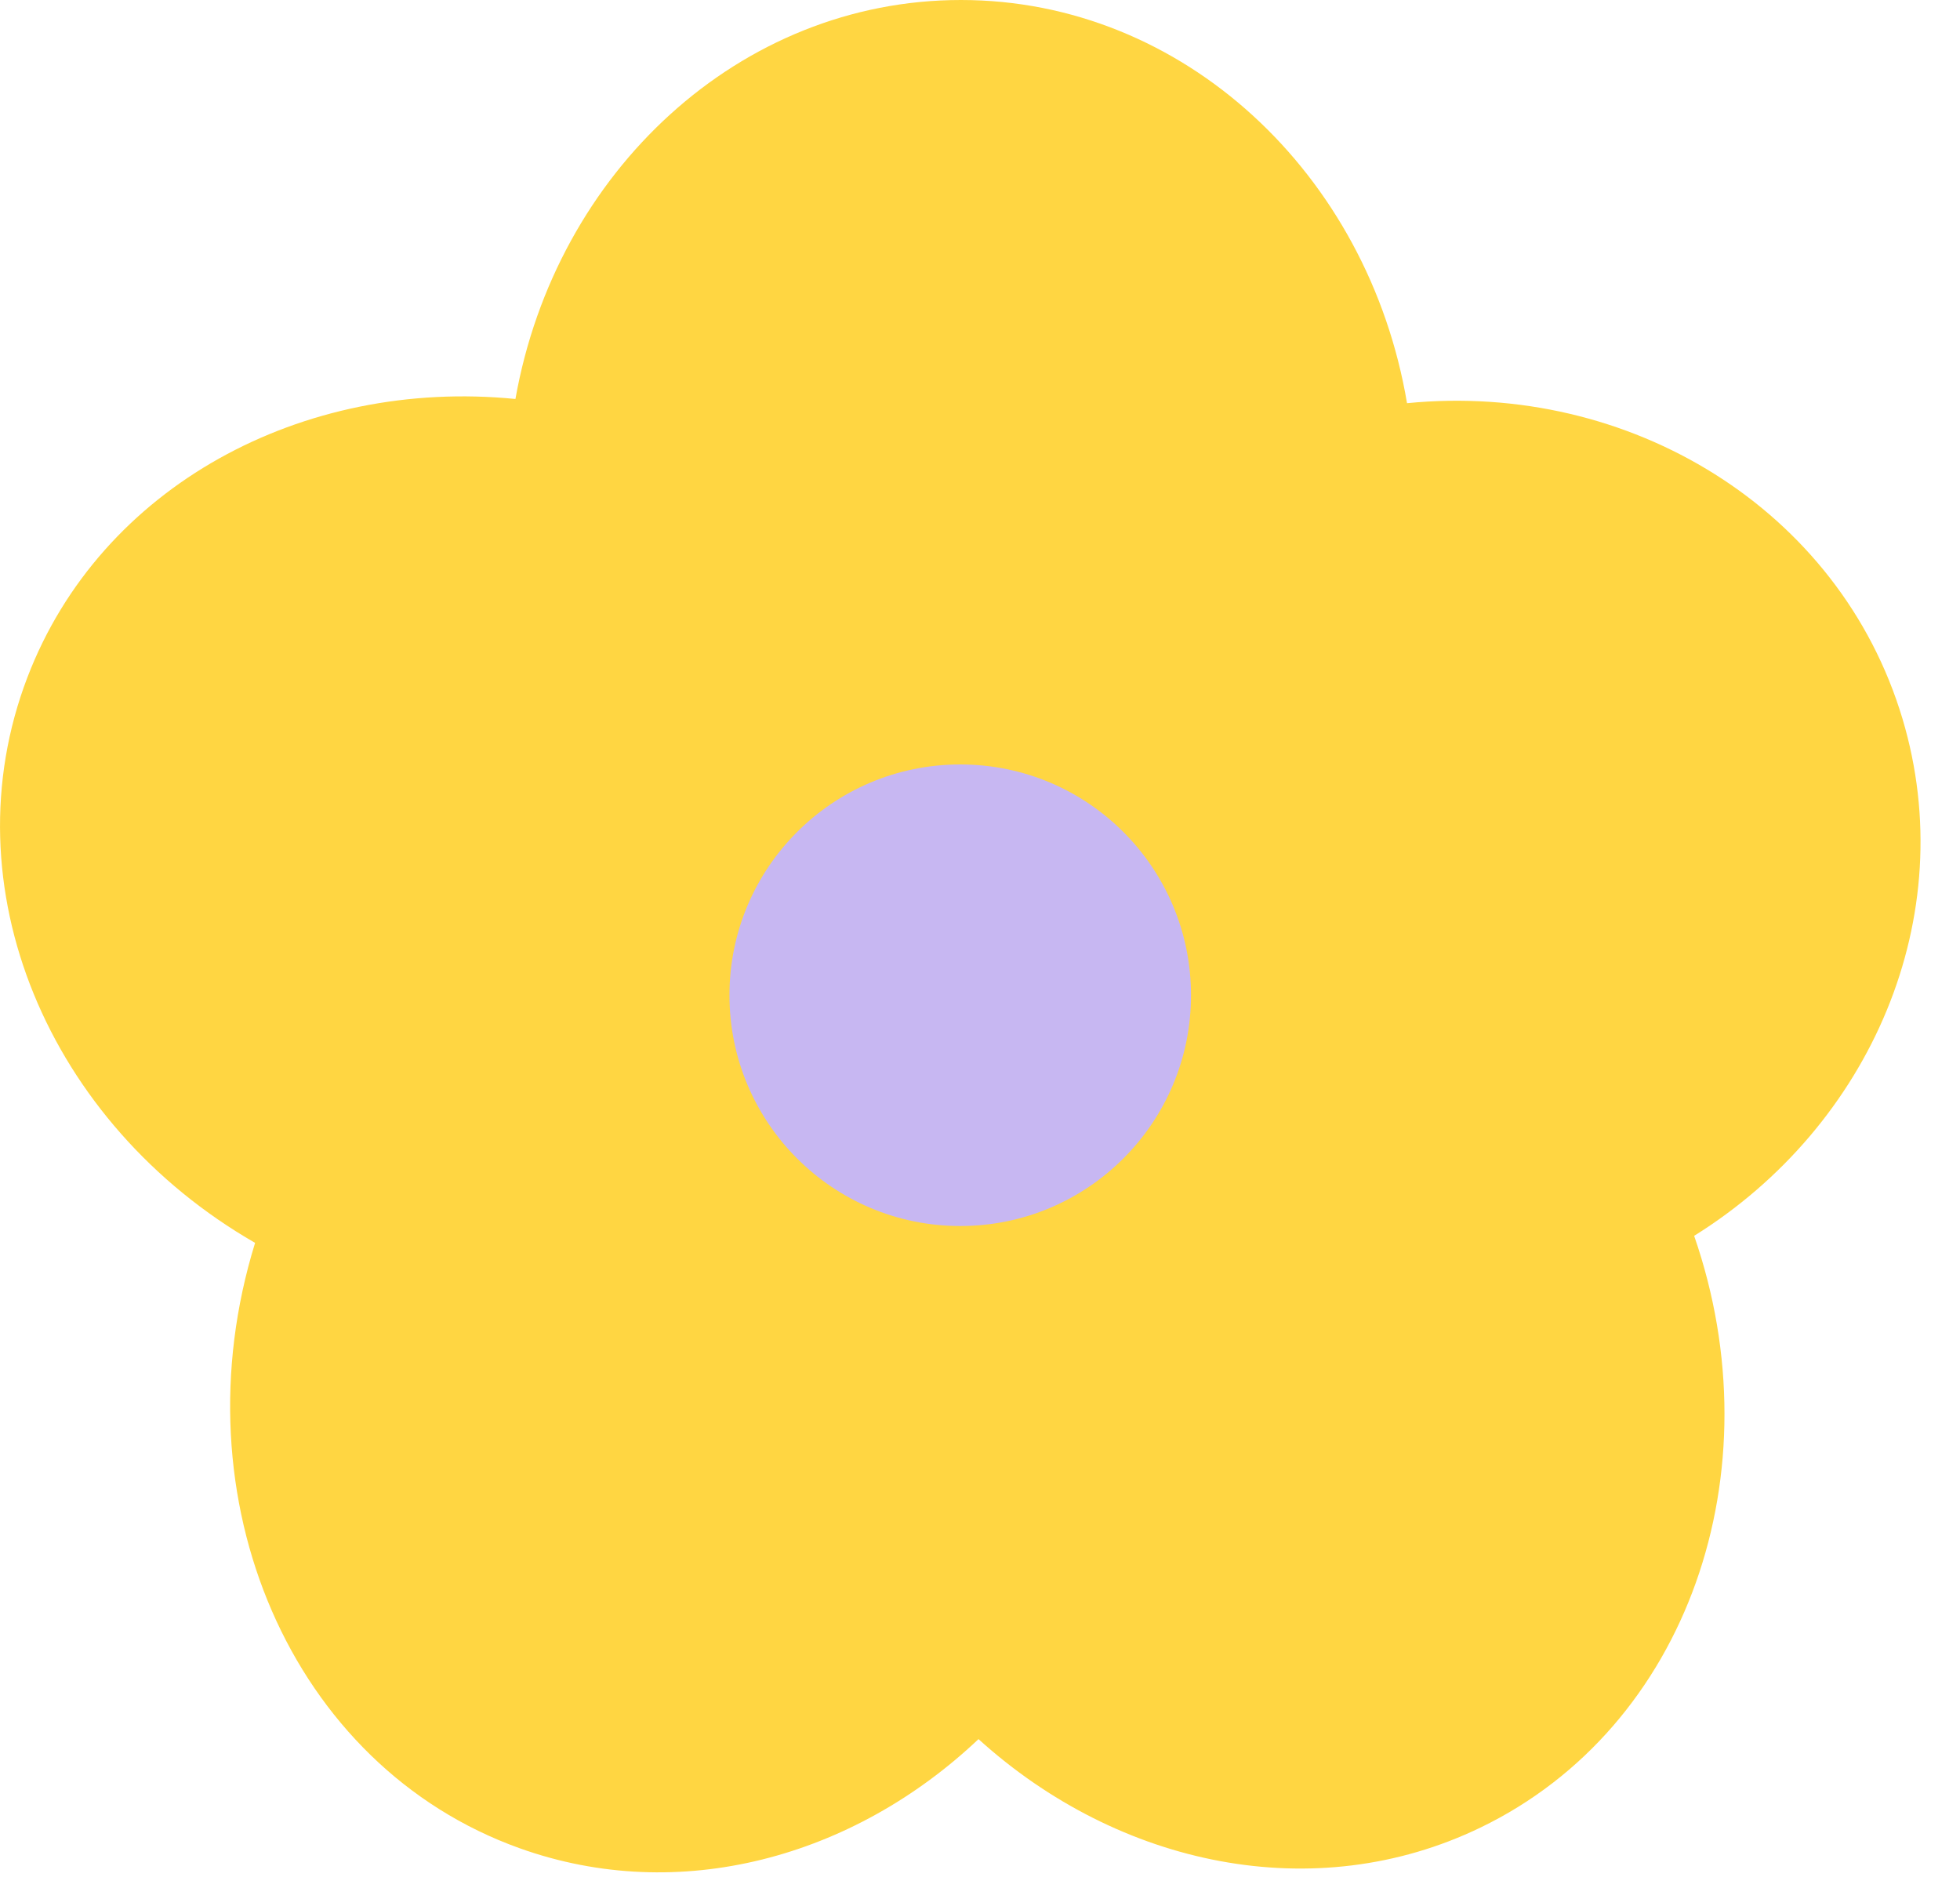
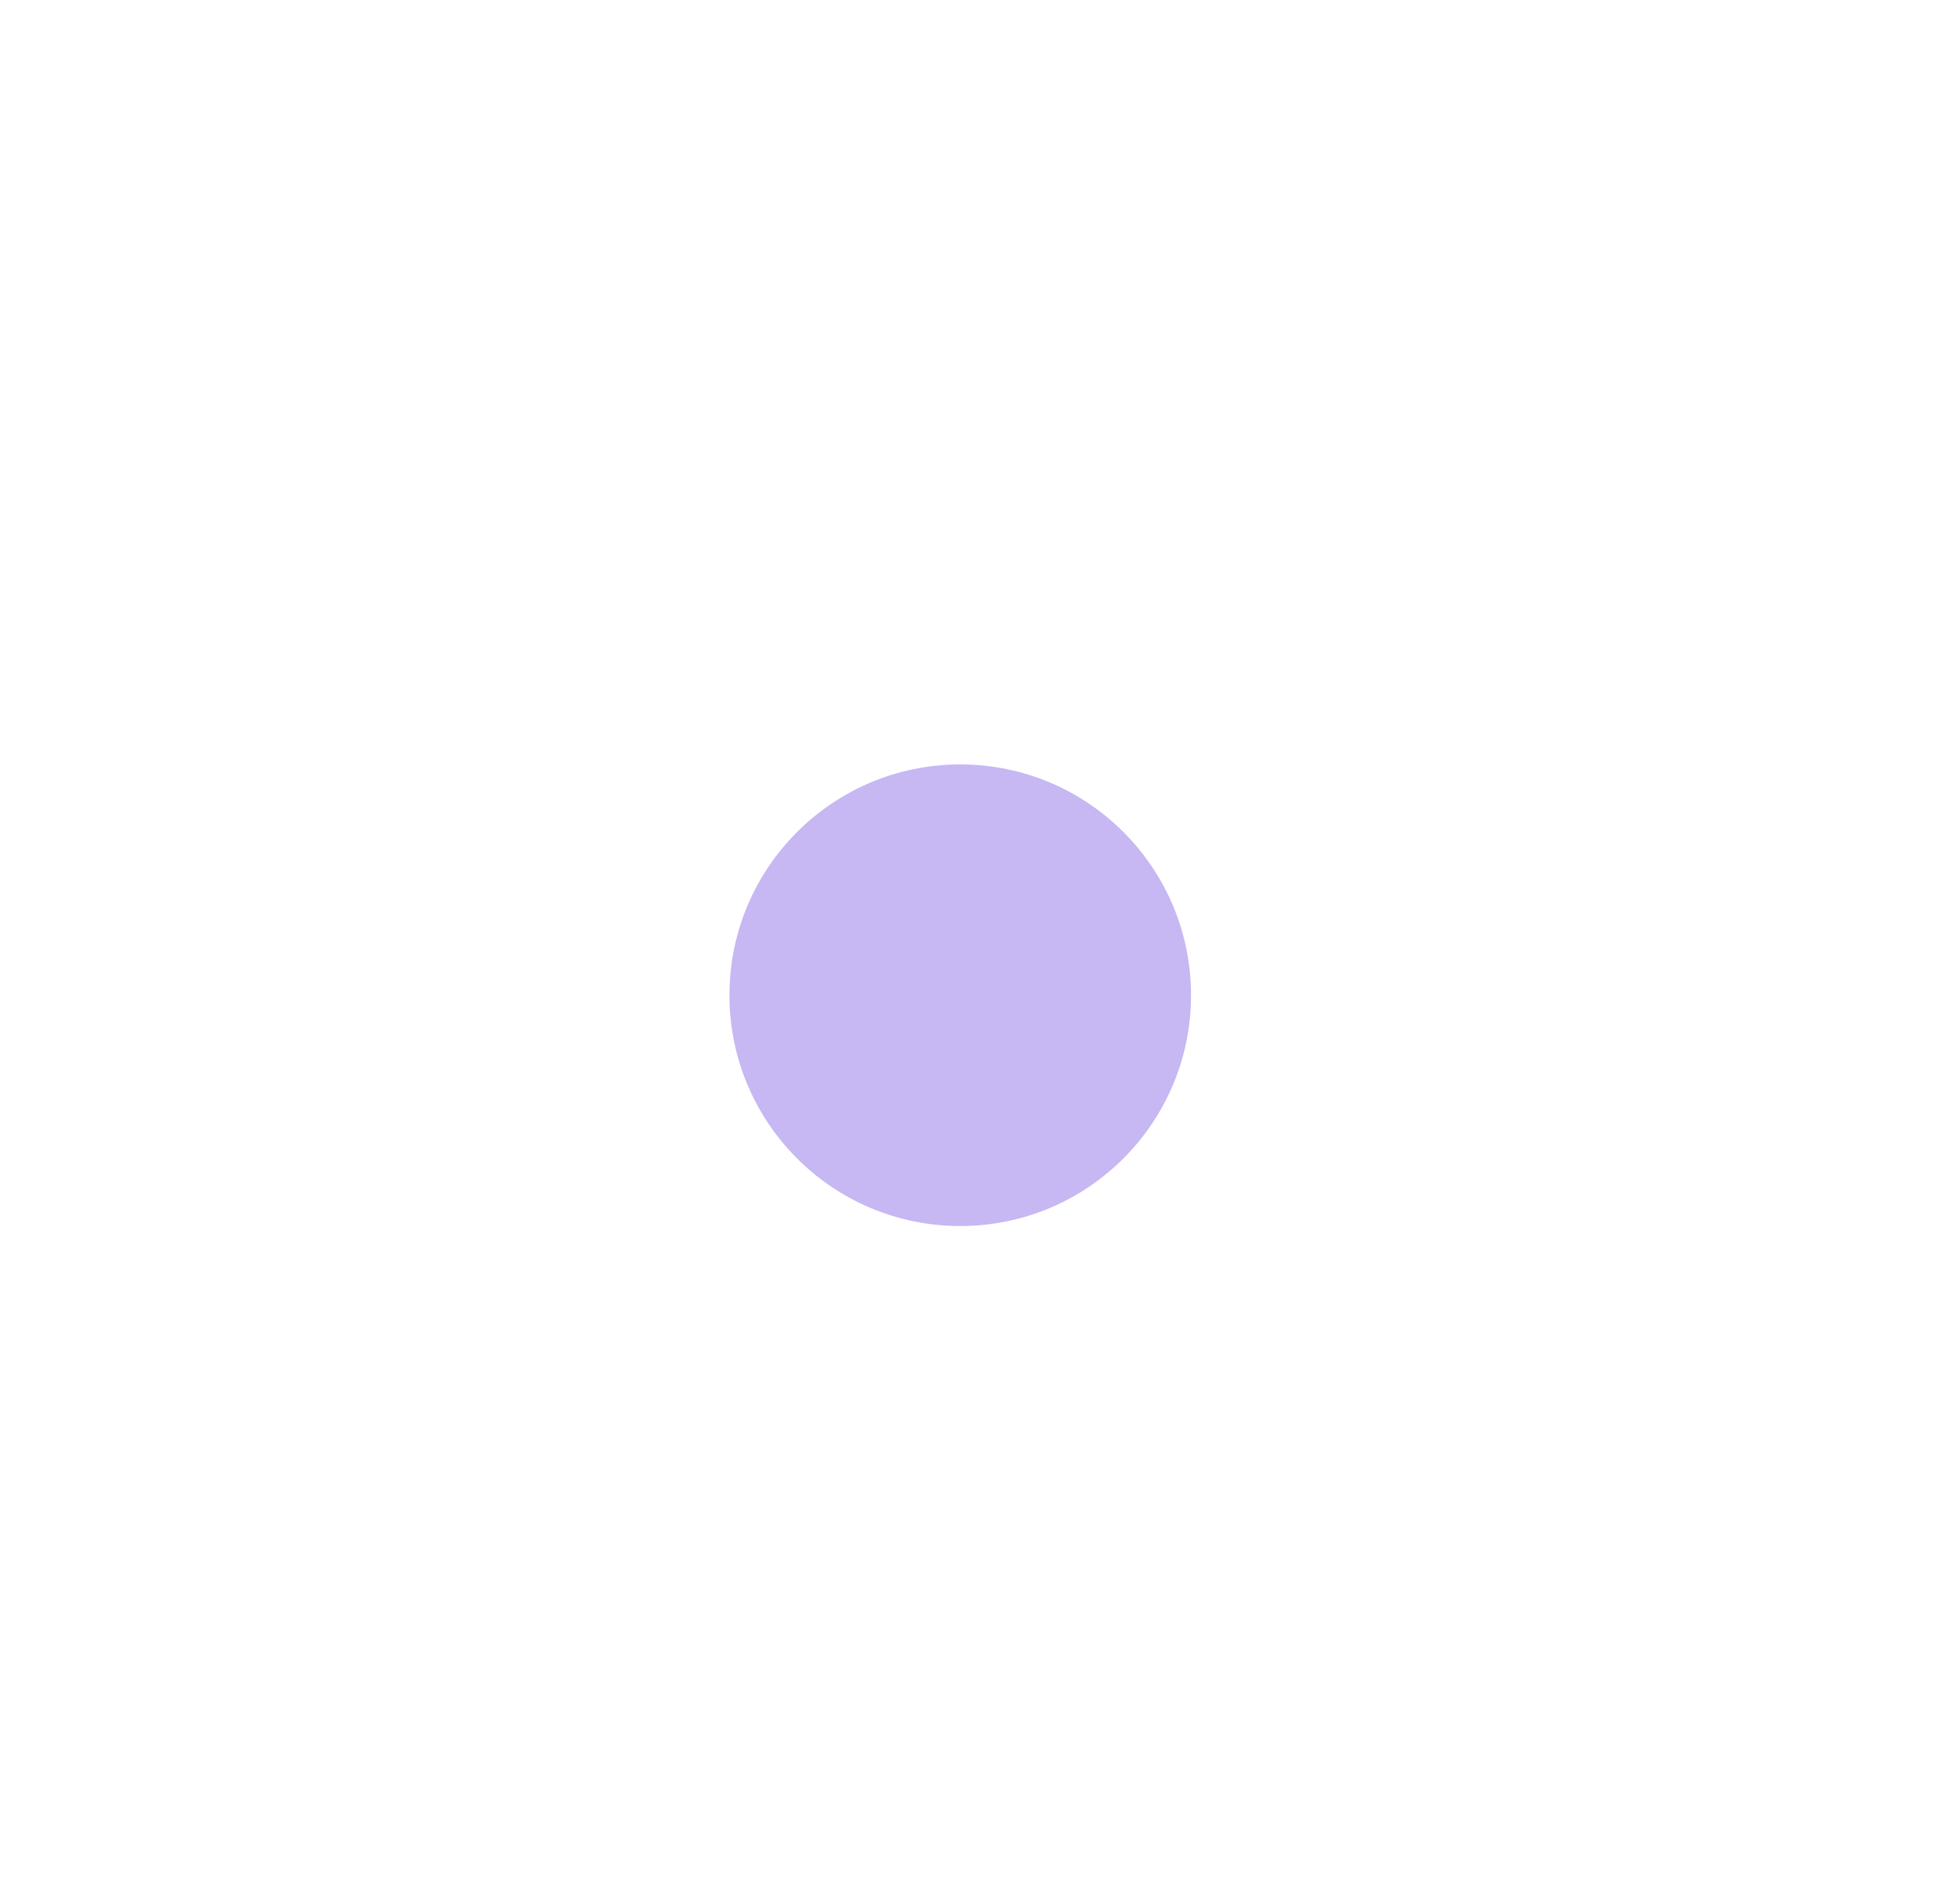
<svg xmlns="http://www.w3.org/2000/svg" width="47" height="45" viewBox="0 0 47 45" fill="none">
-   <path d="M23.043 0C28.378 0 32.813 4.169 33.74 9.668C39.071 9.14 44.114 12.203 45.62 17.232C47.041 21.98 44.864 26.993 40.625 29.633C42.587 35.294 40.48 41.417 35.503 43.821C31.528 45.742 26.832 44.752 23.464 41.701C20.464 44.541 16.29 45.689 12.462 44.318C6.975 42.354 4.217 35.941 6.117 29.802C1.159 26.951 -1.26 21.255 0.657 16.242C2.413 11.652 7.26 9.061 12.36 9.567C13.325 4.117 17.74 0 23.043 0Z" fill="#FFD642" />
  <circle cx="23.026" cy="23.864" r="5.534" fill="#C7B7F2" />
</svg>